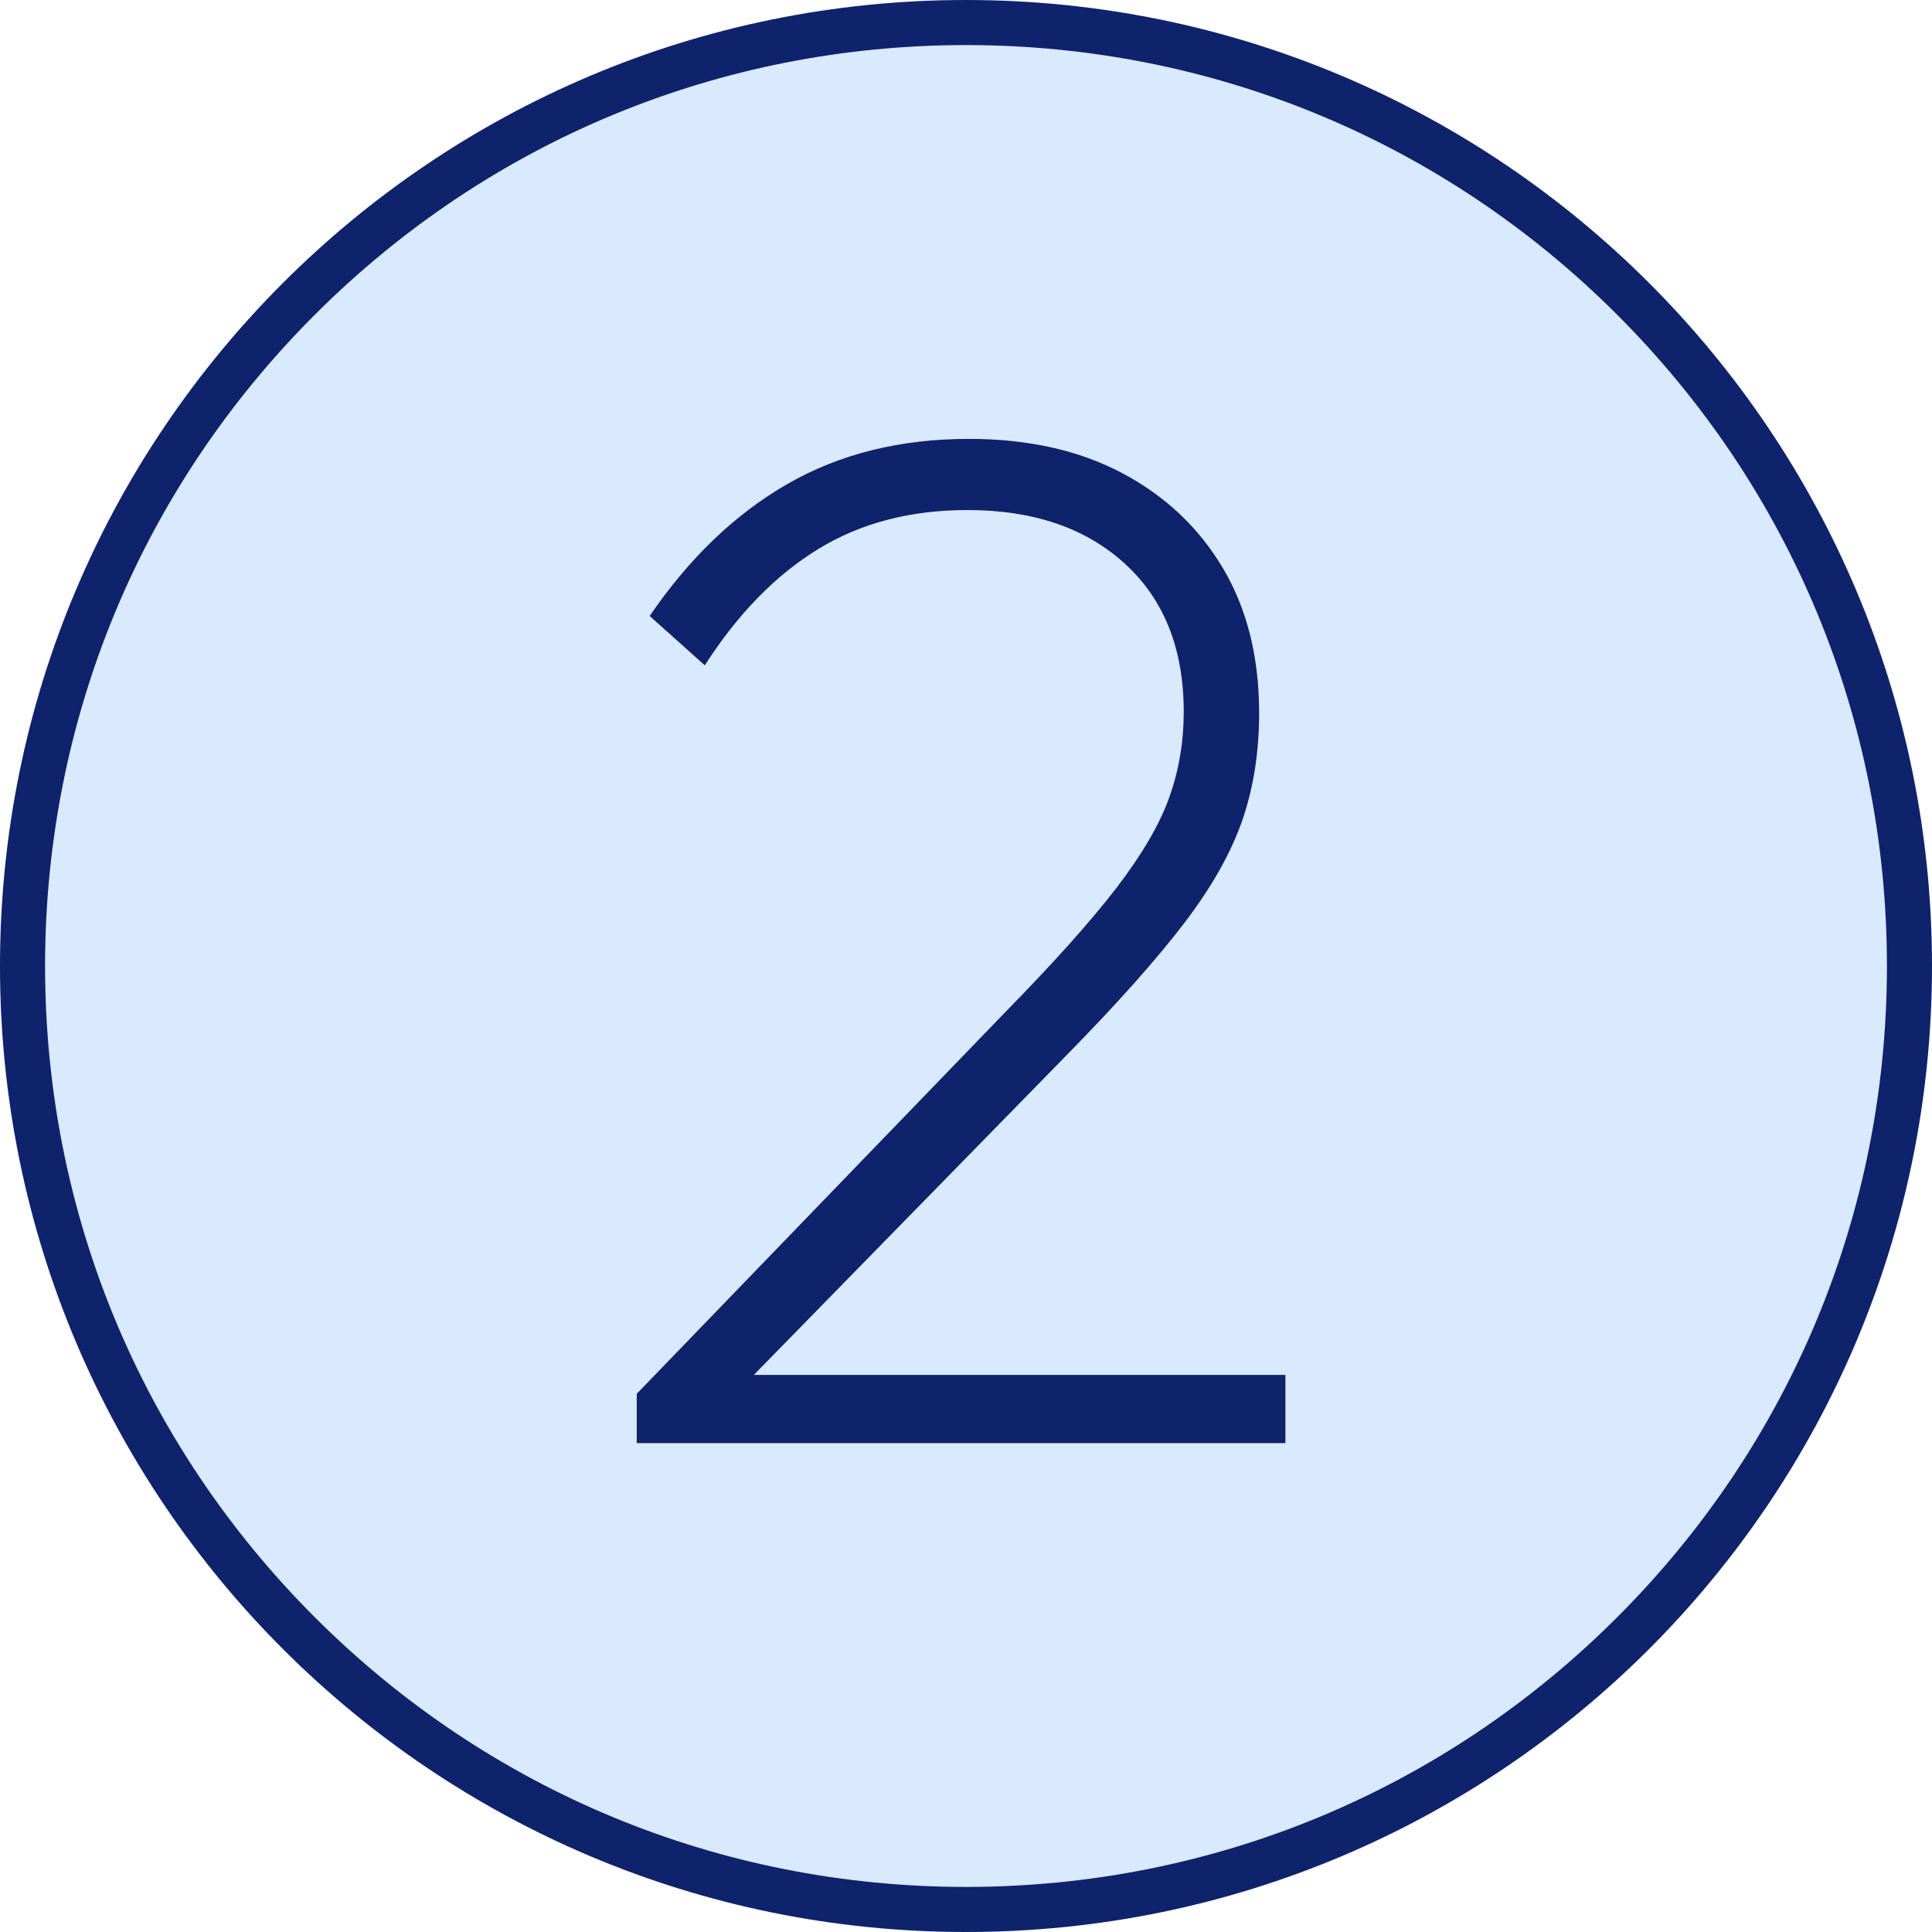
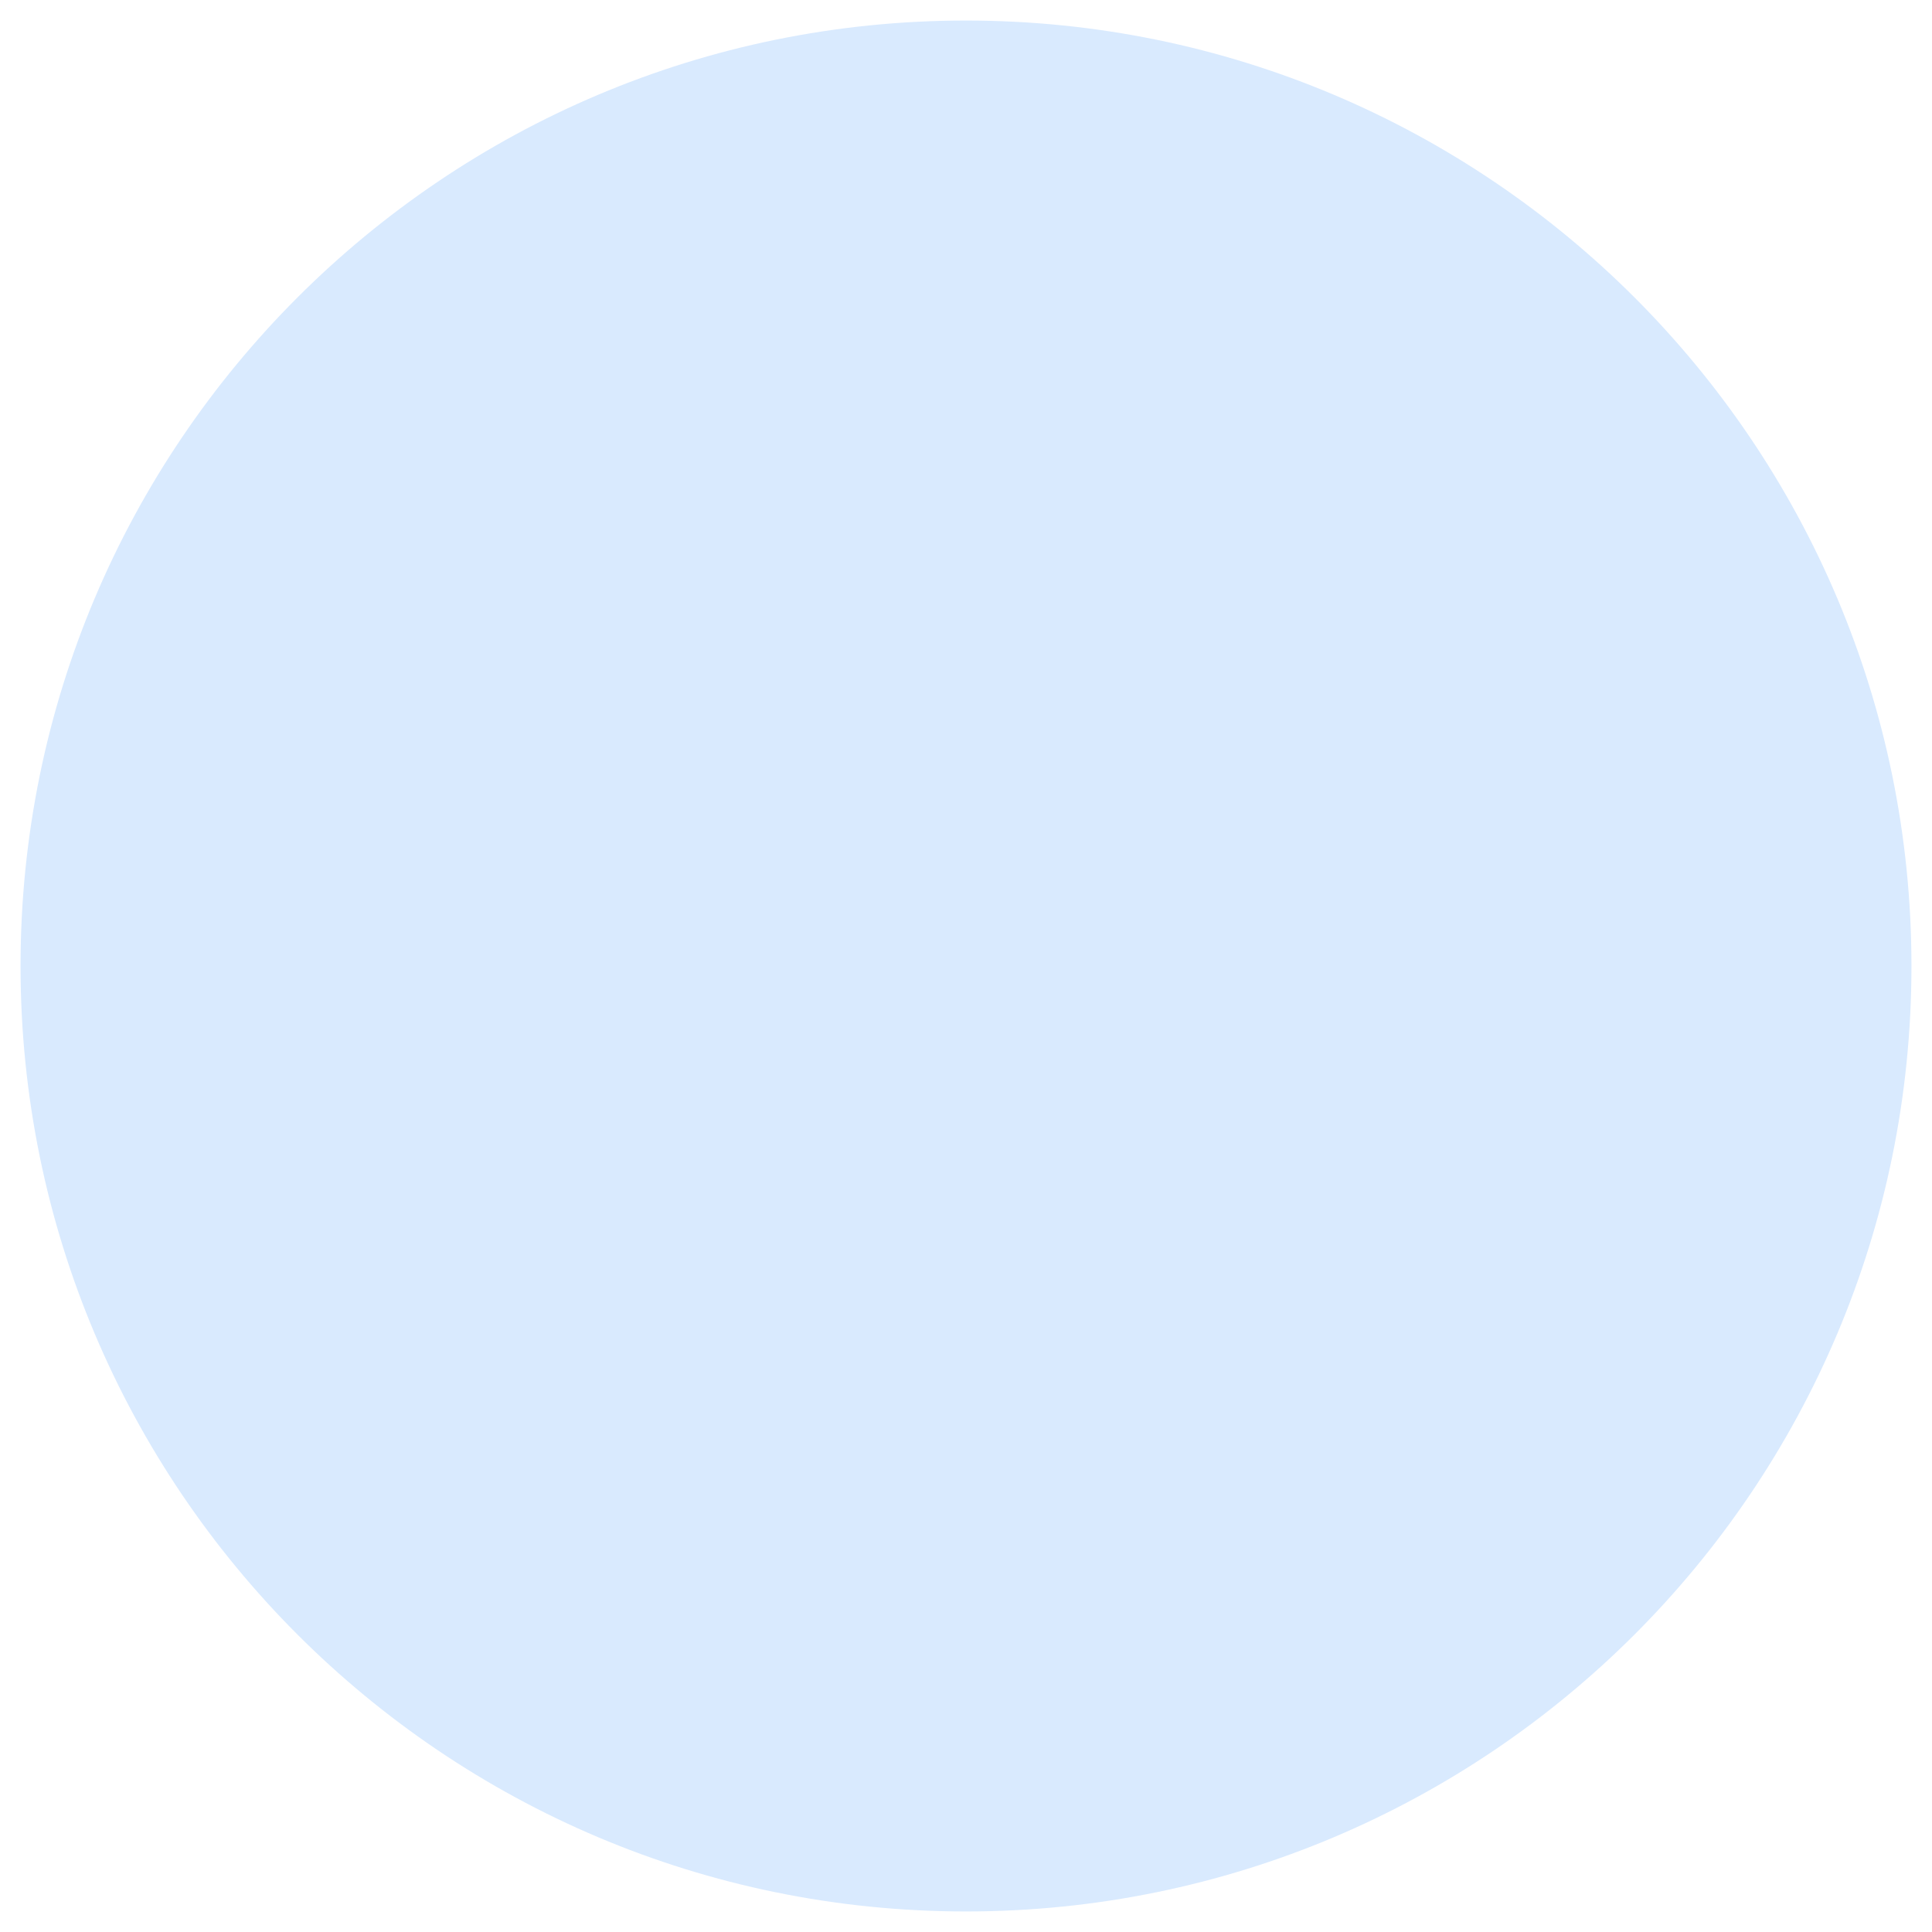
<svg xmlns="http://www.w3.org/2000/svg" id="Calque_1" viewBox="0 0 300 300">
  <defs>
    <style>      .st0 {        fill: #d9eafe;      }      .st1 {        fill: #0f236c;      }    </style>
  </defs>
  <path class="st0" d="M150,3.19C68.92,3.19,3.19,68.92,3.19,150s65.73,146.81,146.81,146.81,146.81-65.73,146.81-146.81S231.08,3.19,150,3.19Z" />
-   <path class="st1" d="M150,0C67.16,0,0,67.16,0,150s67.16,150,150,150,150-67.16,150-150S232.84,0,150,0ZM251.12,251.12c-27.01,27.01-62.92,41.88-101.12,41.88s-74.11-14.87-101.12-41.88S7,188.2,7,150s14.87-74.11,41.88-101.12C75.89,21.87,111.8,7,150,7s74.11,14.87,101.12,41.88c27.01,27.01,41.88,62.92,41.88,101.12s-14.87,74.11-41.88,101.12Z" />
-   <path class="st1" d="M117.05,213.5l48.5-49.58c7.96-8.11,14.08-14.99,18.37-20.62s7.28-10.96,9.01-16c1.72-5.03,2.59-10.55,2.59-16.56,0-8.71-1.88-16.22-5.63-22.53-3.76-6.31-8.98-11.23-15.66-14.76-6.69-3.53-14.61-5.3-23.77-5.3-10.67,0-20.05,2.33-28.17,6.99-8.11,4.66-15.25,11.49-21.41,20.51l8.56,7.66c5.11-7.96,10.96-13.97,17.58-18.03,6.61-4.06,14.34-6.08,23.21-6.08,10.21,0,18.37,2.78,24.45,8.34s9.13,13.22,9.13,22.98c0,4.66-.75,9.09-2.25,13.3s-4.25,8.9-8.22,14.08c-3.98,5.18-9.8,11.68-17.46,19.49l-57.01,59.04v7.66h100.73v-10.59h-82.55Z" />
</svg>